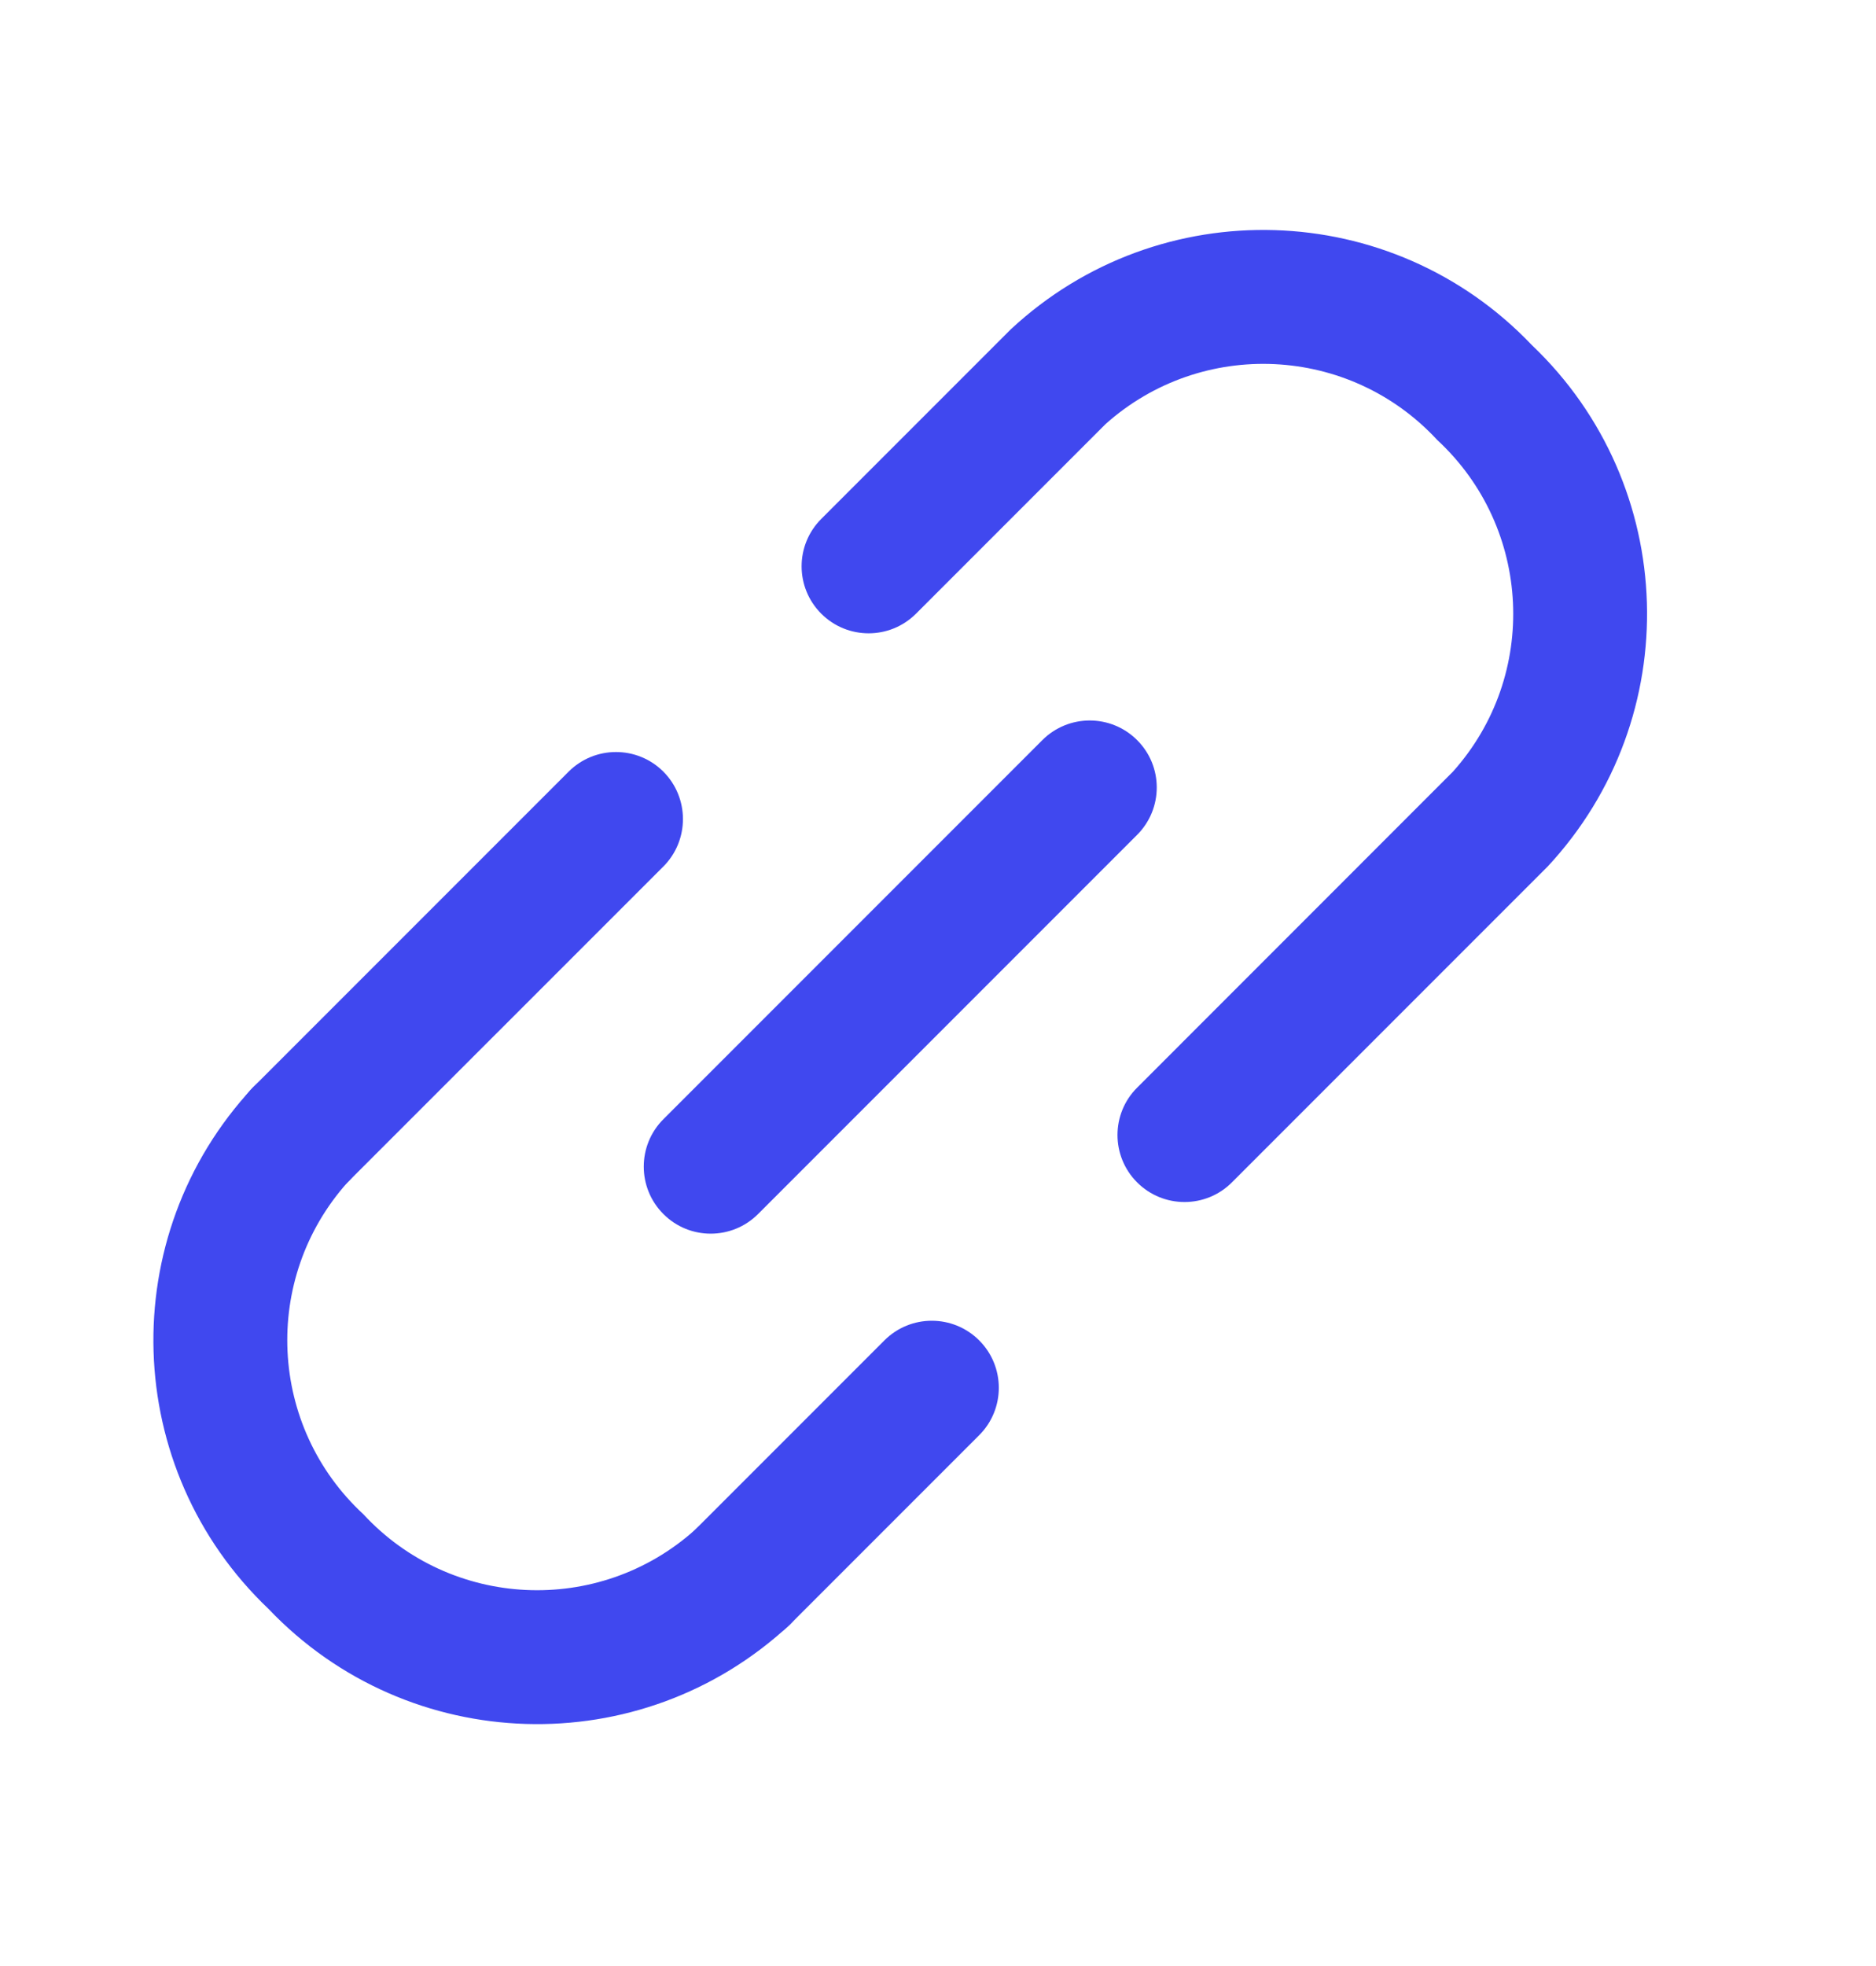
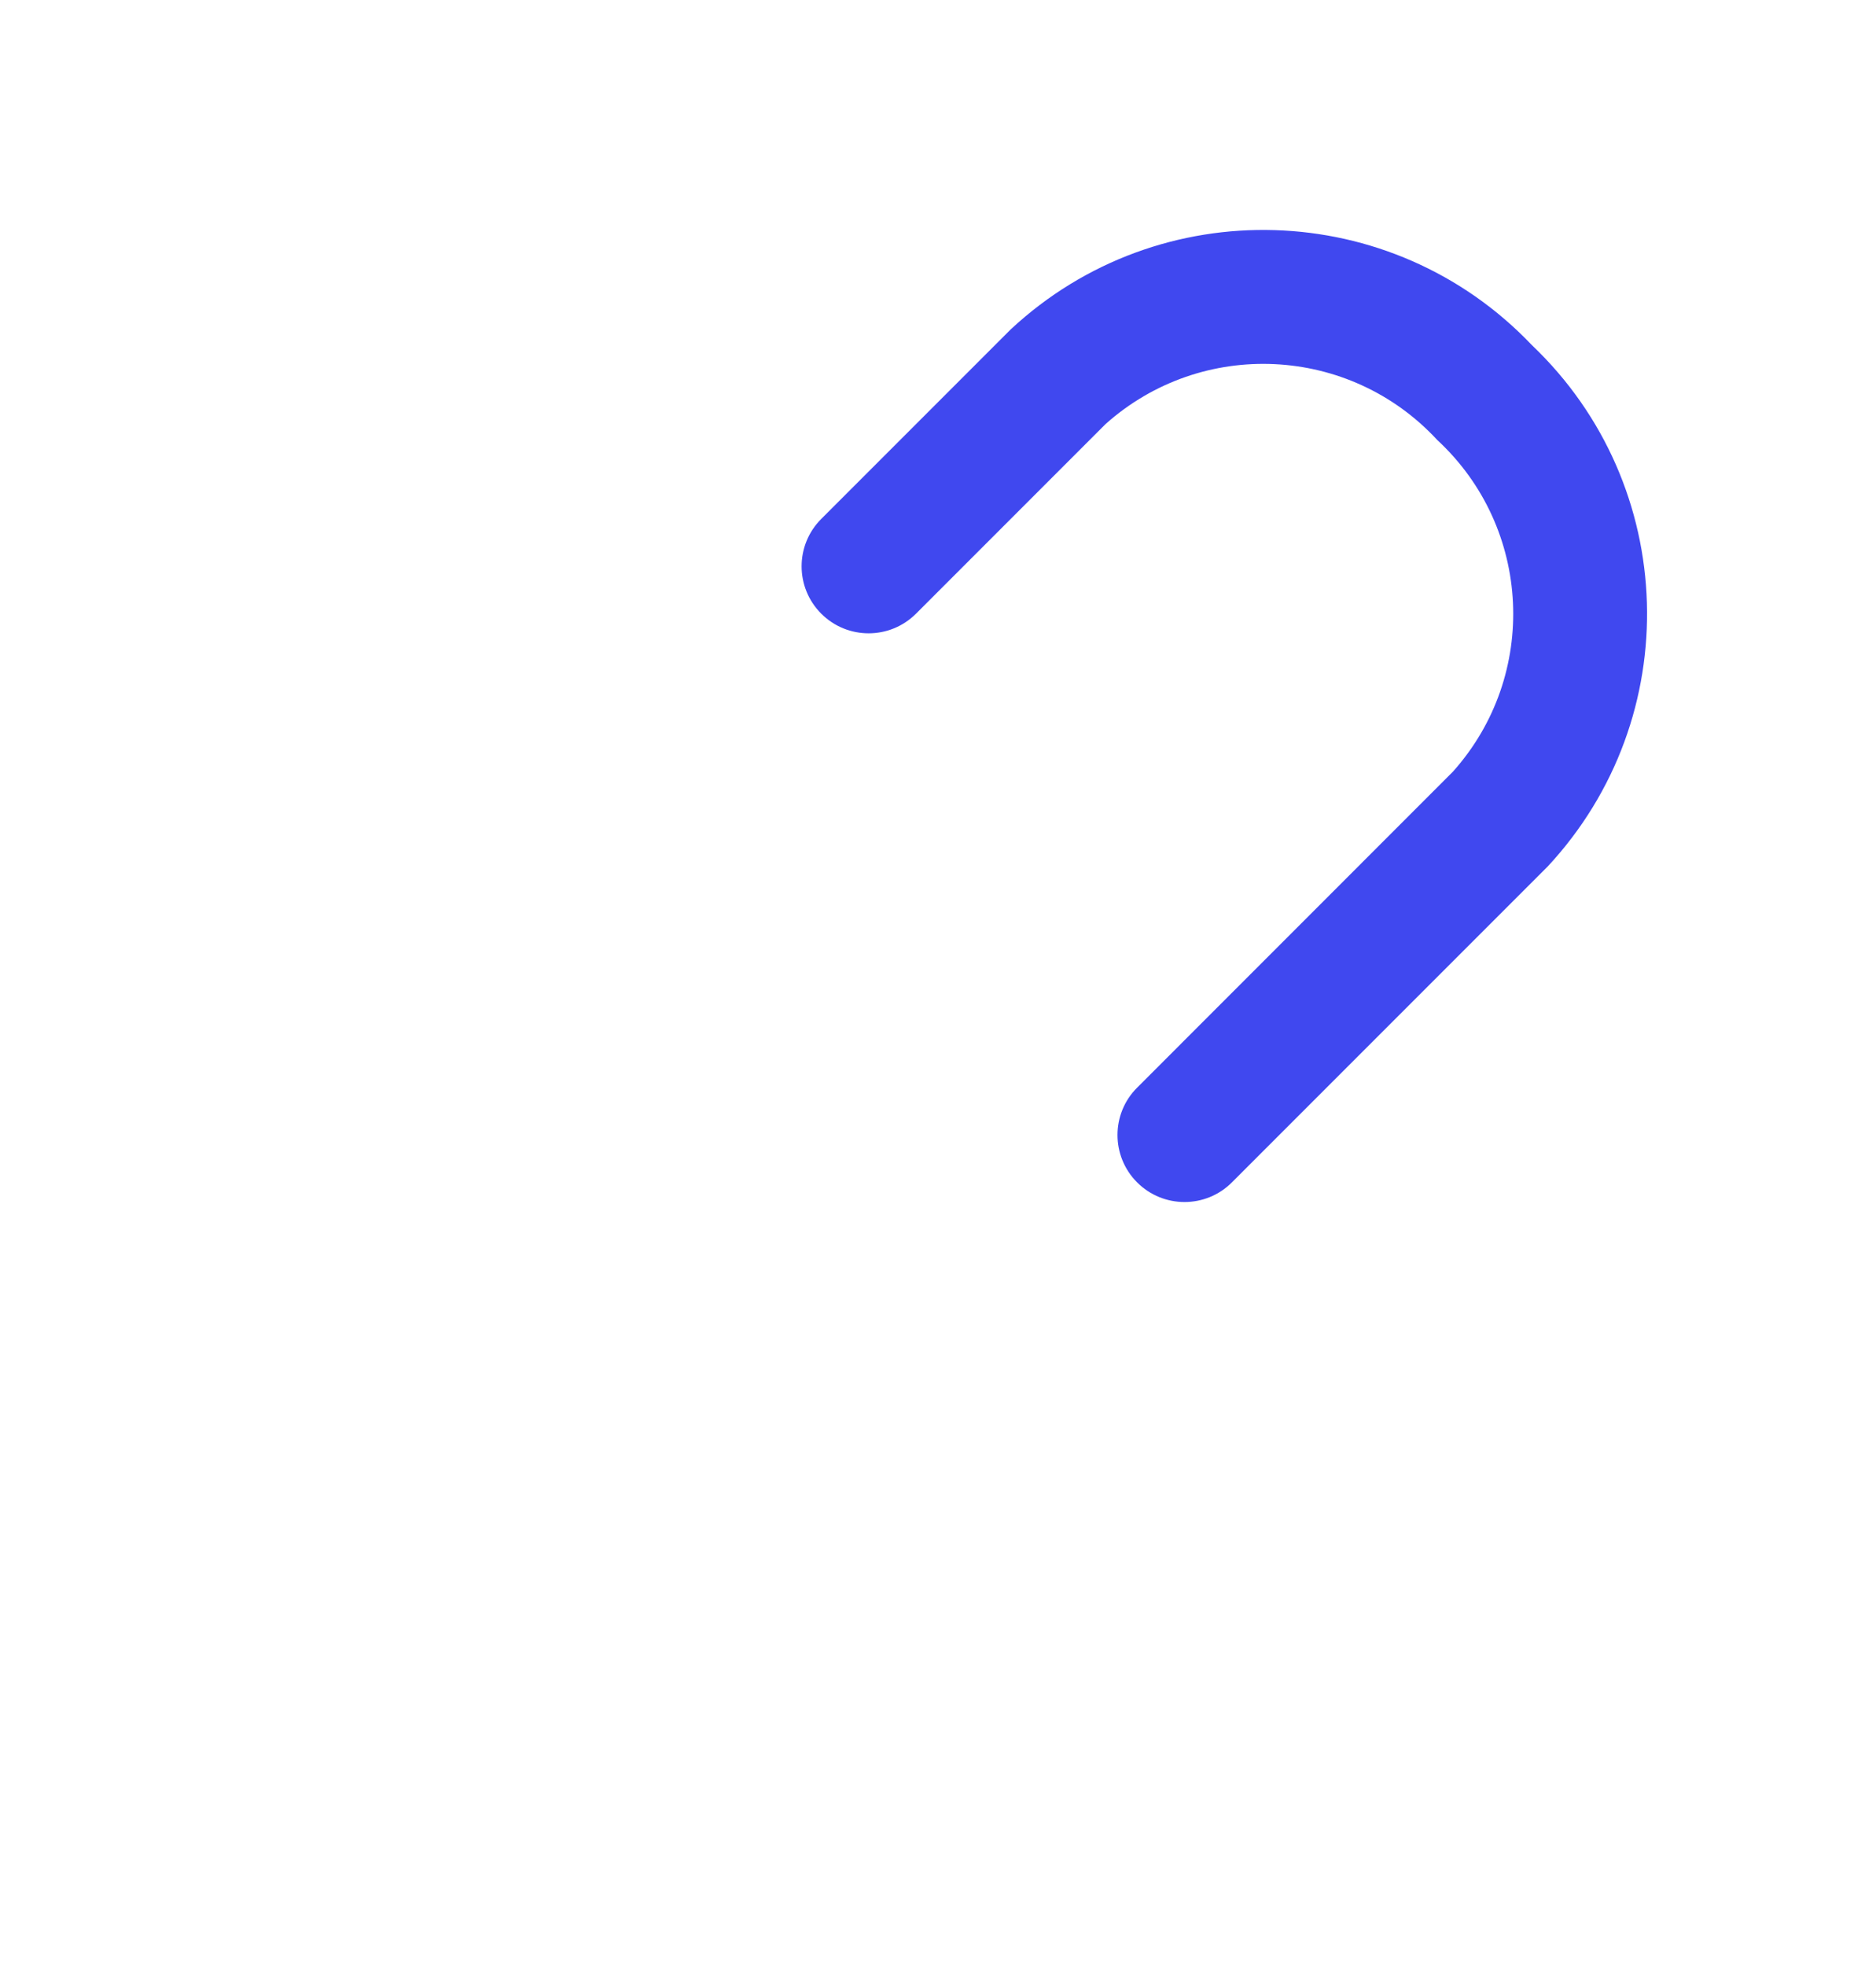
<svg xmlns="http://www.w3.org/2000/svg" width="21" height="22" viewBox="0 0 21 22" fill="none">
  <path fill-rule="evenodd" clip-rule="evenodd" d="M17.325 9.696L13.79 13.231C13.497 13.524 13.022 13.524 12.729 13.231C12.436 12.938 12.436 12.463 12.729 12.171L16.264 8.635C17.229 7.557 17.15 5.905 16.088 4.923C15.106 3.861 13.454 3.782 12.375 4.746L10.254 6.867C9.961 7.16 9.486 7.16 9.193 6.867C8.9 6.574 8.9 6.1 9.193 5.807L11.315 3.685C12.979 2.136 15.581 2.215 17.148 3.862C18.796 5.43 18.874 8.031 17.325 9.696Z" fill="#4048EF" />
-   <path fill-rule="evenodd" clip-rule="evenodd" d="M8.84 18.181C7.175 19.73 4.574 19.651 3.006 18.004C1.359 16.437 1.28 13.835 2.829 12.171C3.122 11.878 3.597 11.878 3.89 12.171C4.183 12.464 4.183 12.938 3.89 13.231C2.926 14.31 3.005 15.962 4.067 16.944C5.049 18.006 6.701 18.084 7.779 17.12C8.072 16.828 8.547 16.828 8.84 17.12C9.133 17.413 9.133 17.888 8.84 18.181Z" fill="#4048EF" />
-   <path fill-rule="evenodd" clip-rule="evenodd" d="M12.729 9.342L8.486 13.585C8.193 13.878 7.718 13.878 7.426 13.585C7.133 13.292 7.133 12.817 7.426 12.524L11.668 8.282C11.961 7.989 12.436 7.989 12.729 8.282C13.022 8.574 13.022 9.049 12.729 9.342Z" fill="#4048EF" />
-   <path fill-rule="evenodd" clip-rule="evenodd" d="M7.426 9.696L3.89 13.231C3.597 13.524 3.122 13.524 2.829 13.231C2.536 12.938 2.536 12.464 2.829 12.171L6.365 8.635C6.658 8.342 7.133 8.342 7.426 8.635C7.718 8.928 7.718 9.403 7.426 9.696Z" fill="#4048EF" />
-   <path fill-rule="evenodd" clip-rule="evenodd" d="M10.961 16.06L8.84 18.181C8.547 18.474 8.072 18.474 7.779 18.181C7.486 17.888 7.486 17.413 7.779 17.12L9.9 14.999C10.193 14.706 10.668 14.706 10.961 14.999C11.254 15.292 11.254 15.767 10.961 16.06Z" fill="#4048EF" />
</svg>